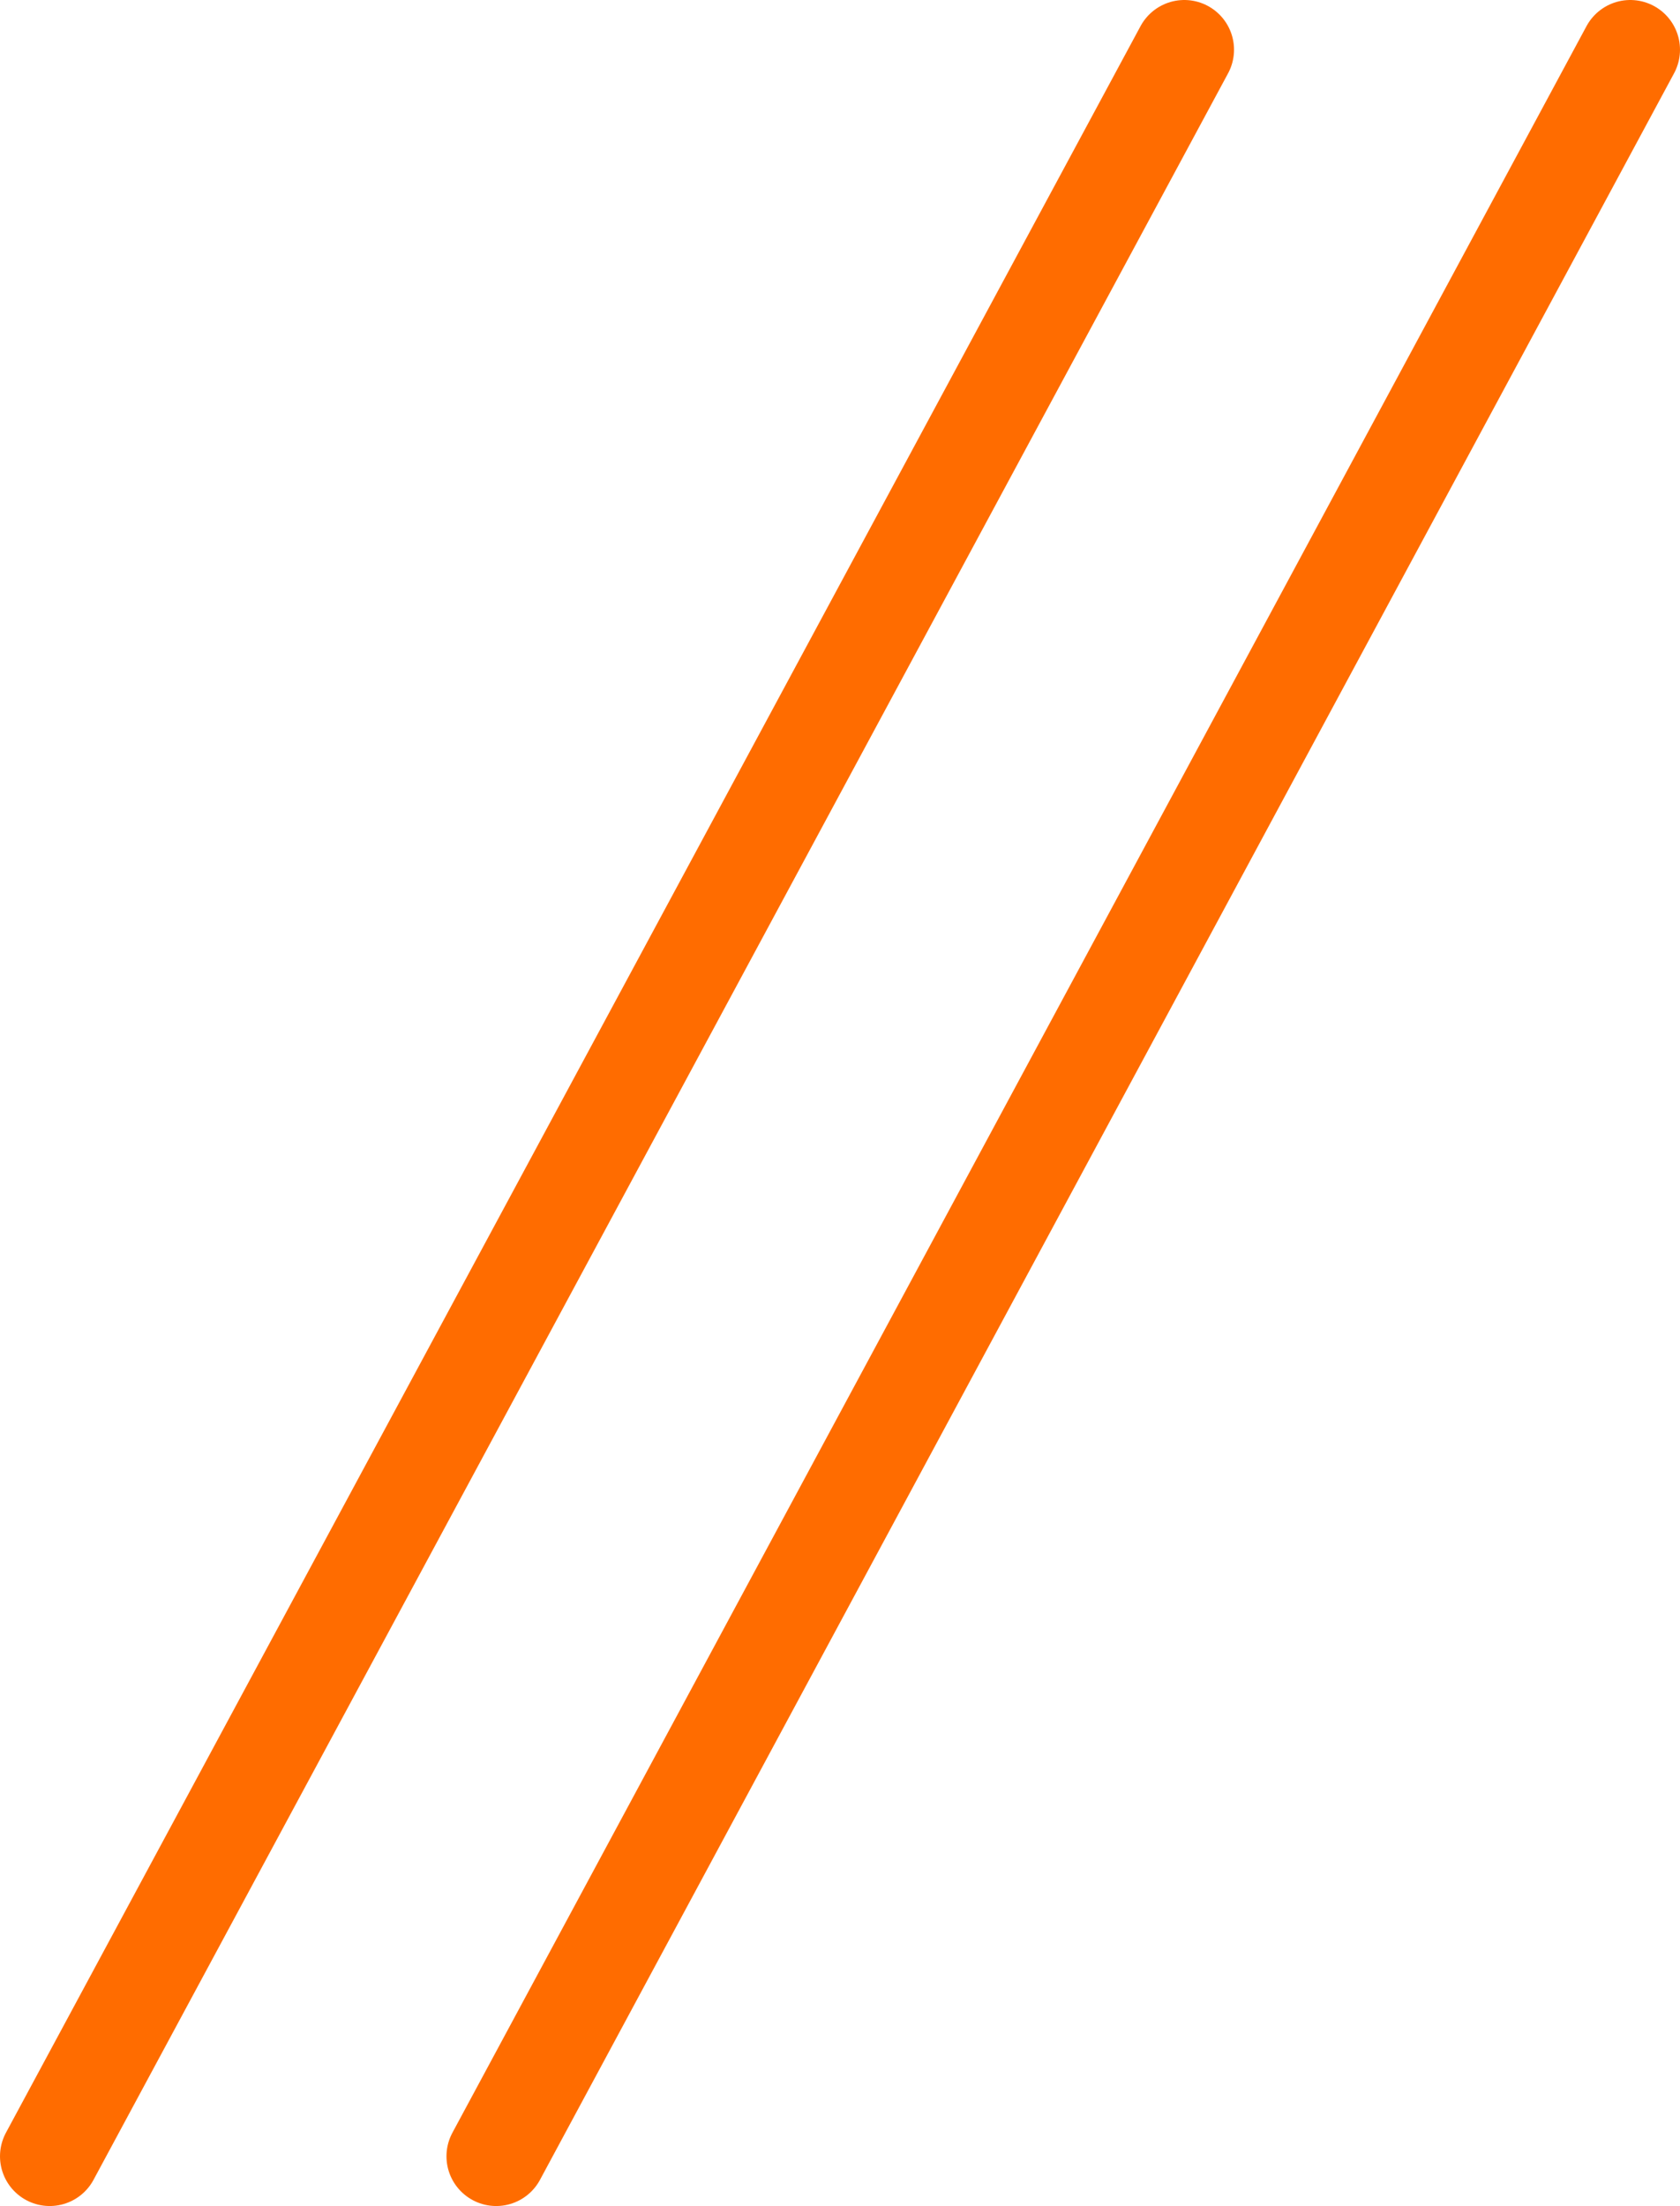
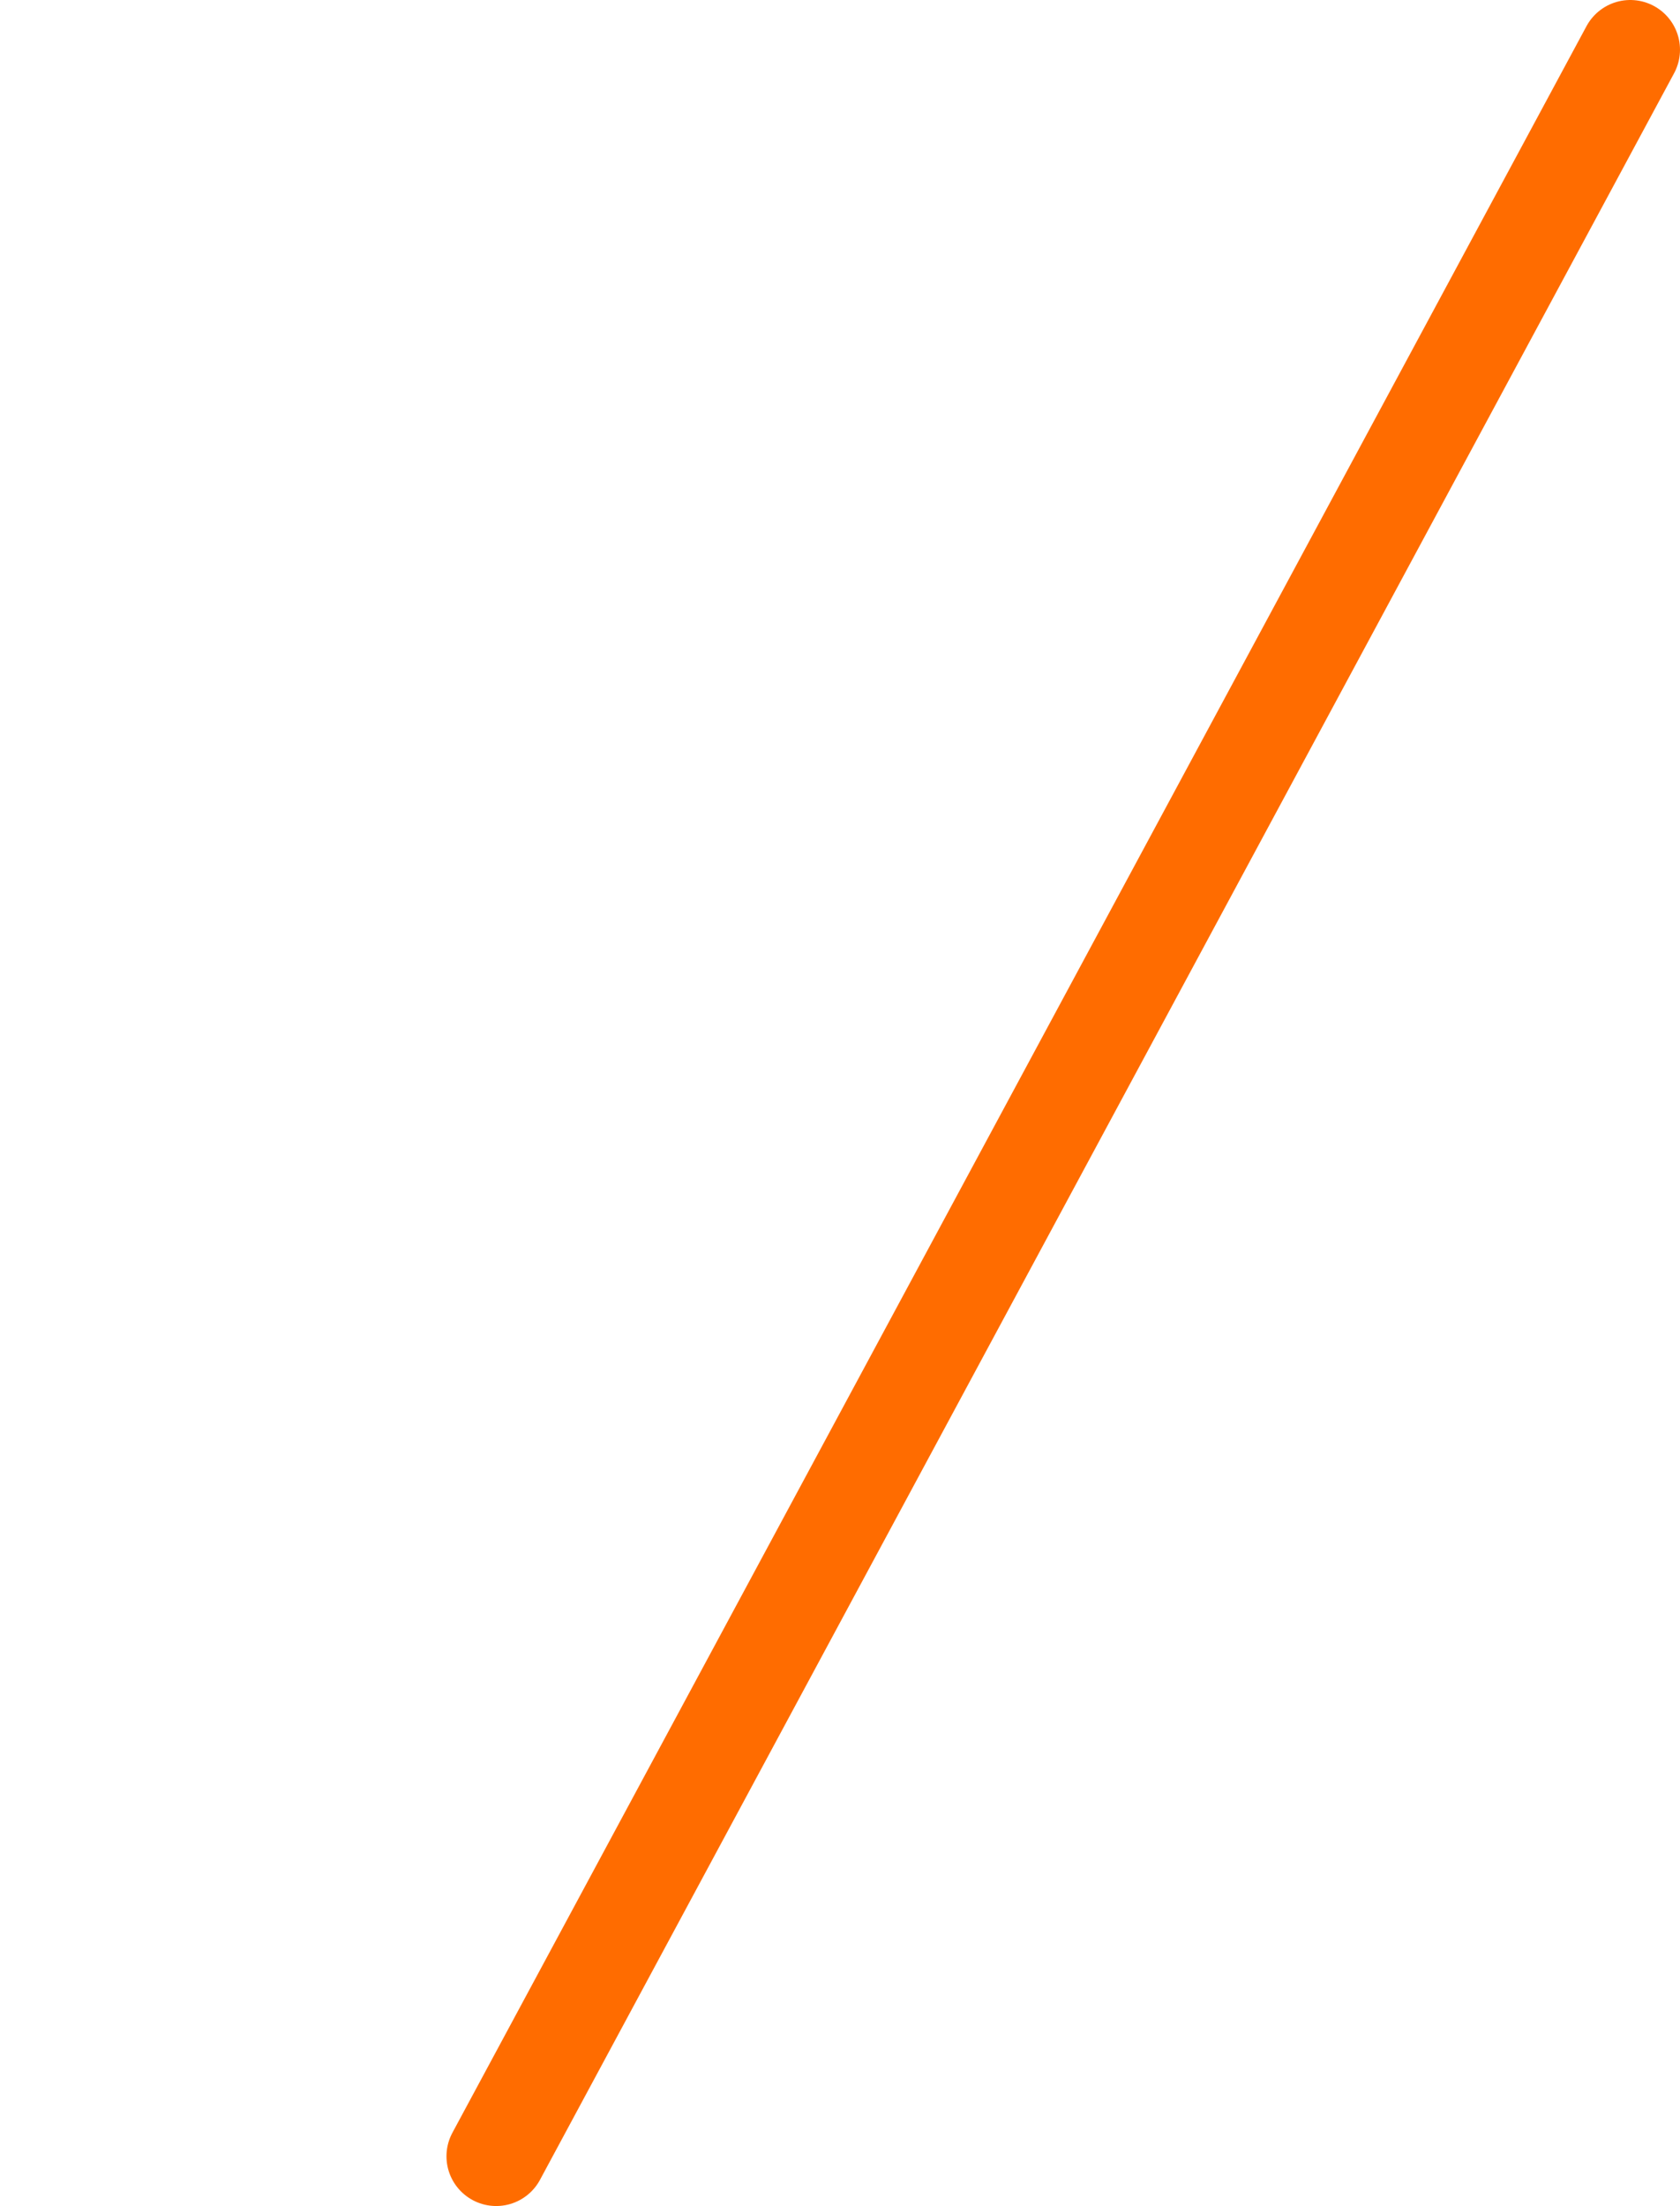
<svg xmlns="http://www.w3.org/2000/svg" id="_レイヤー_2" data-name="レイヤー 2" viewBox="0 0 33.79 44.36">
  <defs>
    <style>
      .cls-1 {
        fill: none;
        stroke: #ff6c00;
        stroke-linecap: round;
        stroke-linejoin: round;
        stroke-width: 2px;
      }
    </style>
  </defs>
  <g id="_レイヤー_1-2" data-name="レイヤー 1">
    <g>
-       <line class="cls-1" x1="23.82" y1="1" x2="1" y2="43.36" />
      <line class="cls-1" x1="32.79" y1="1" x2="9.98" y2="43.36" />
    </g>
  </g>
</svg>